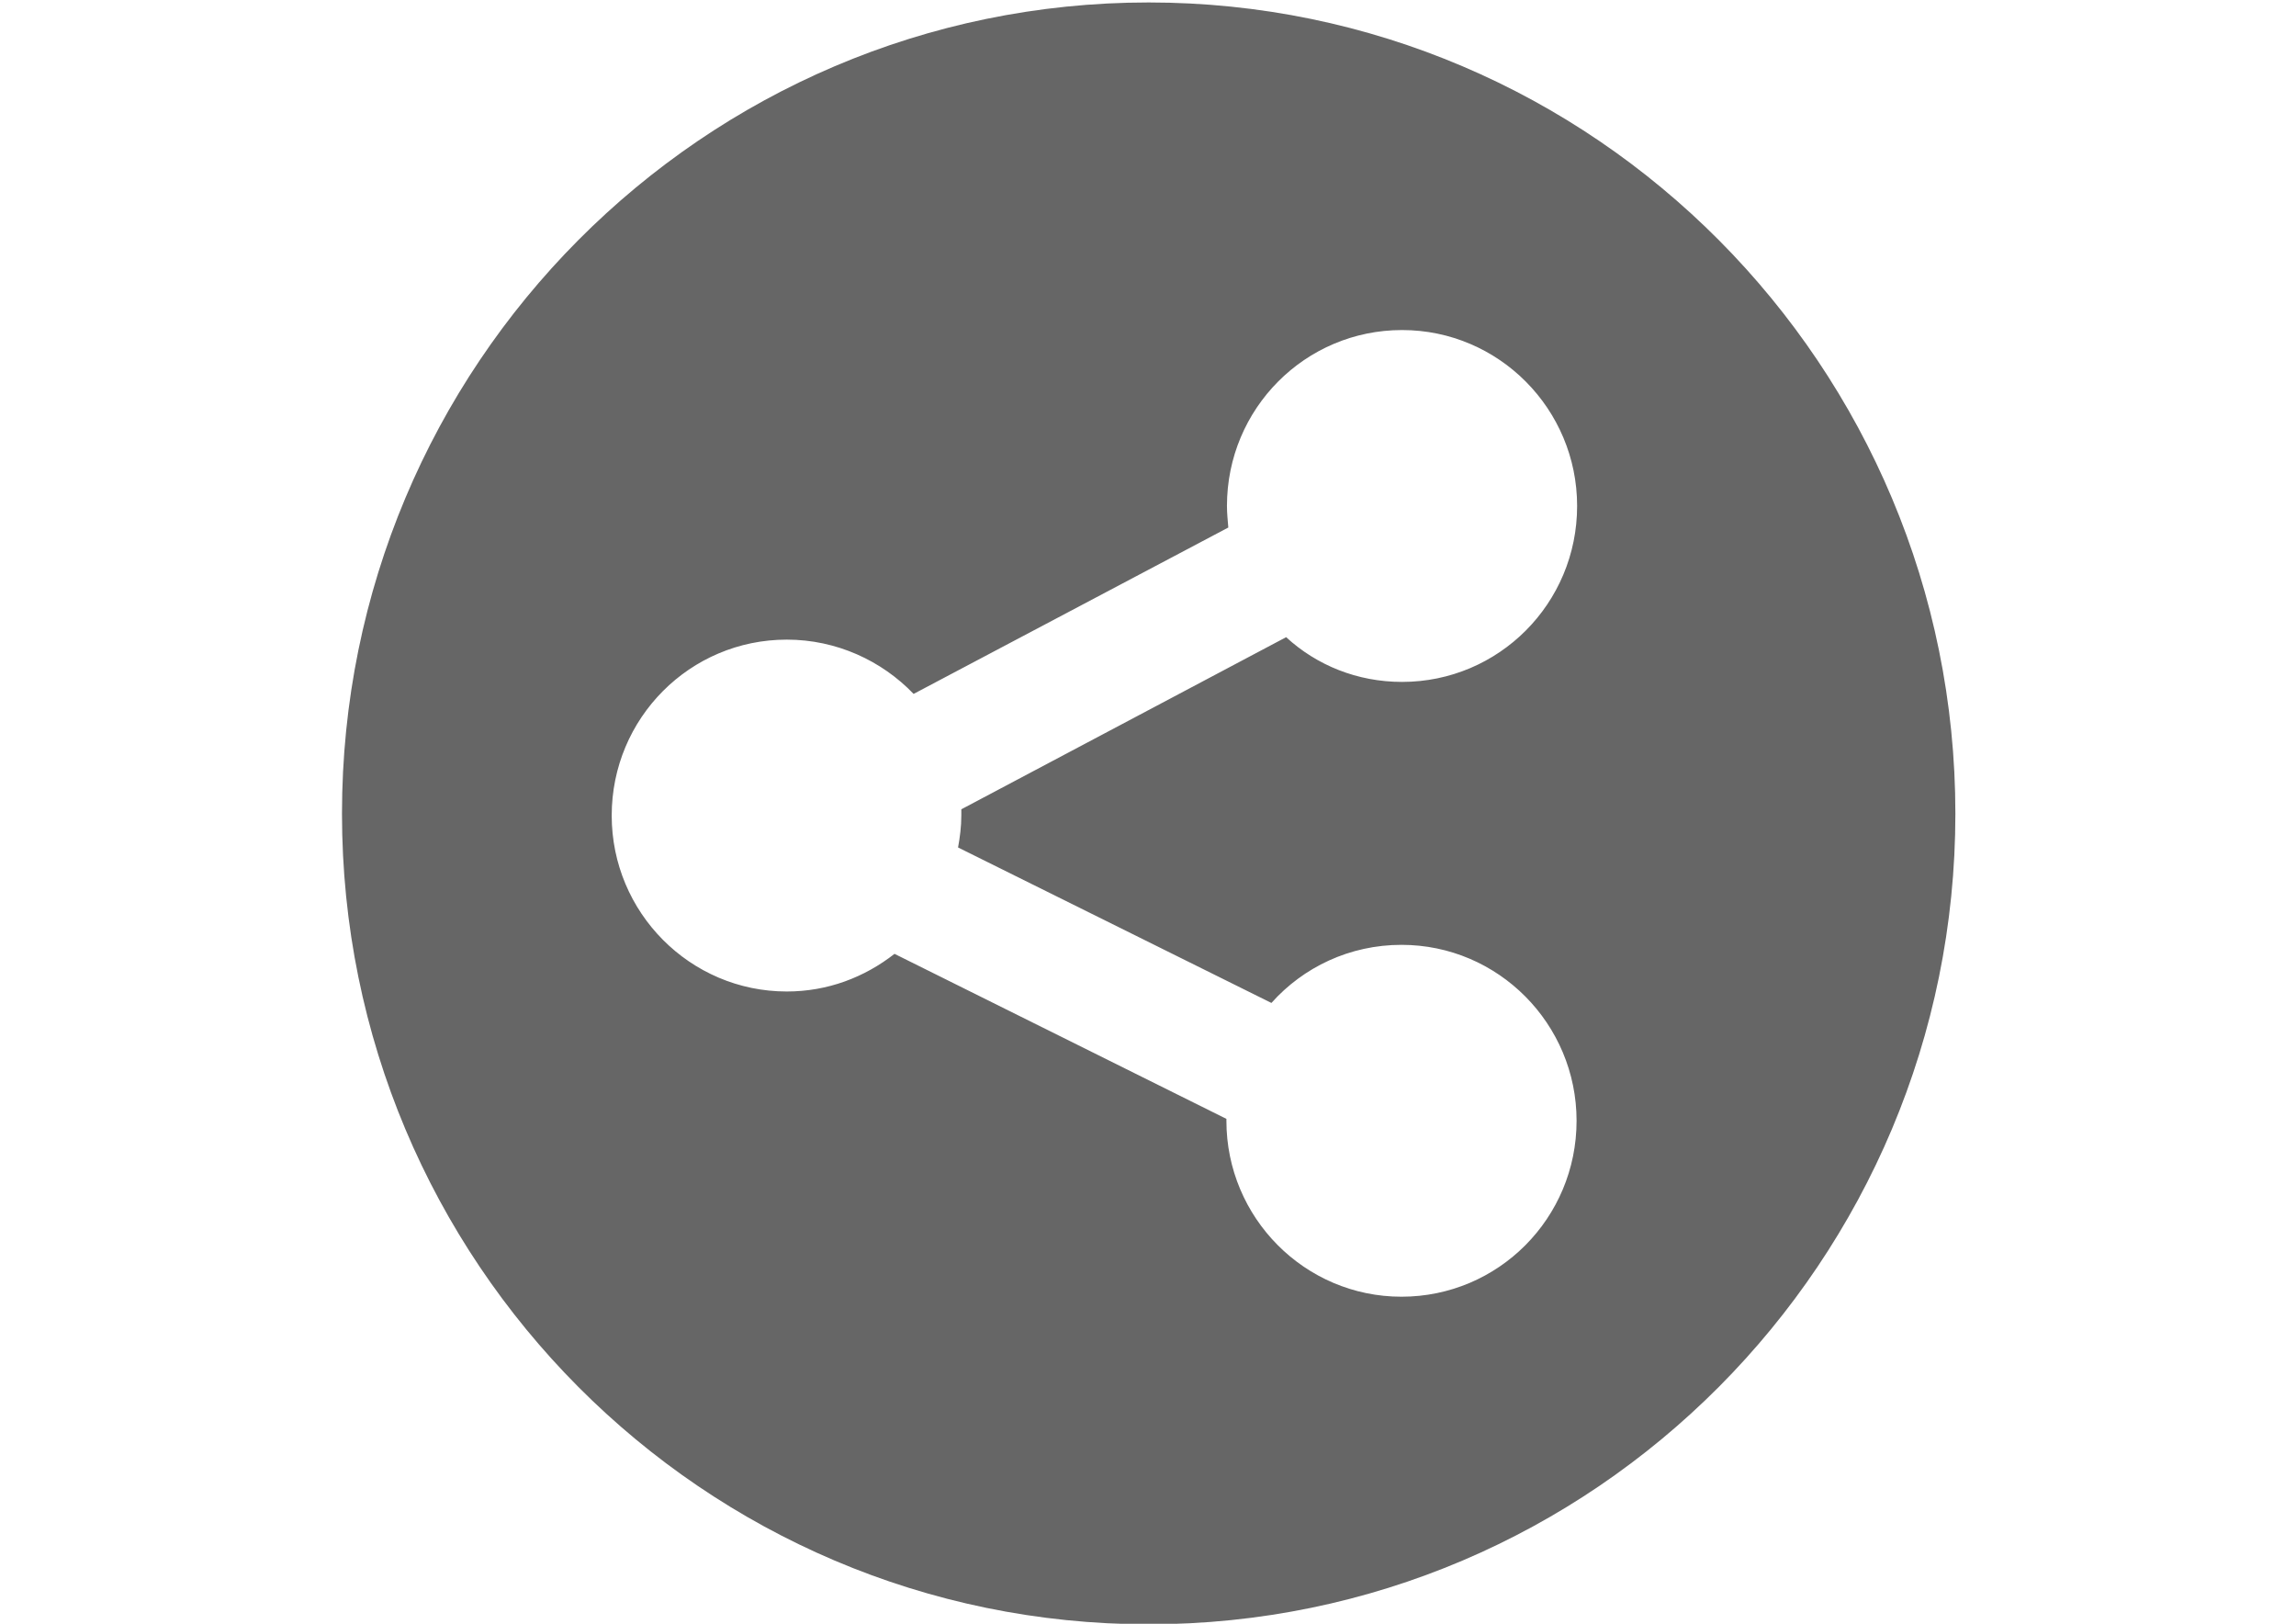
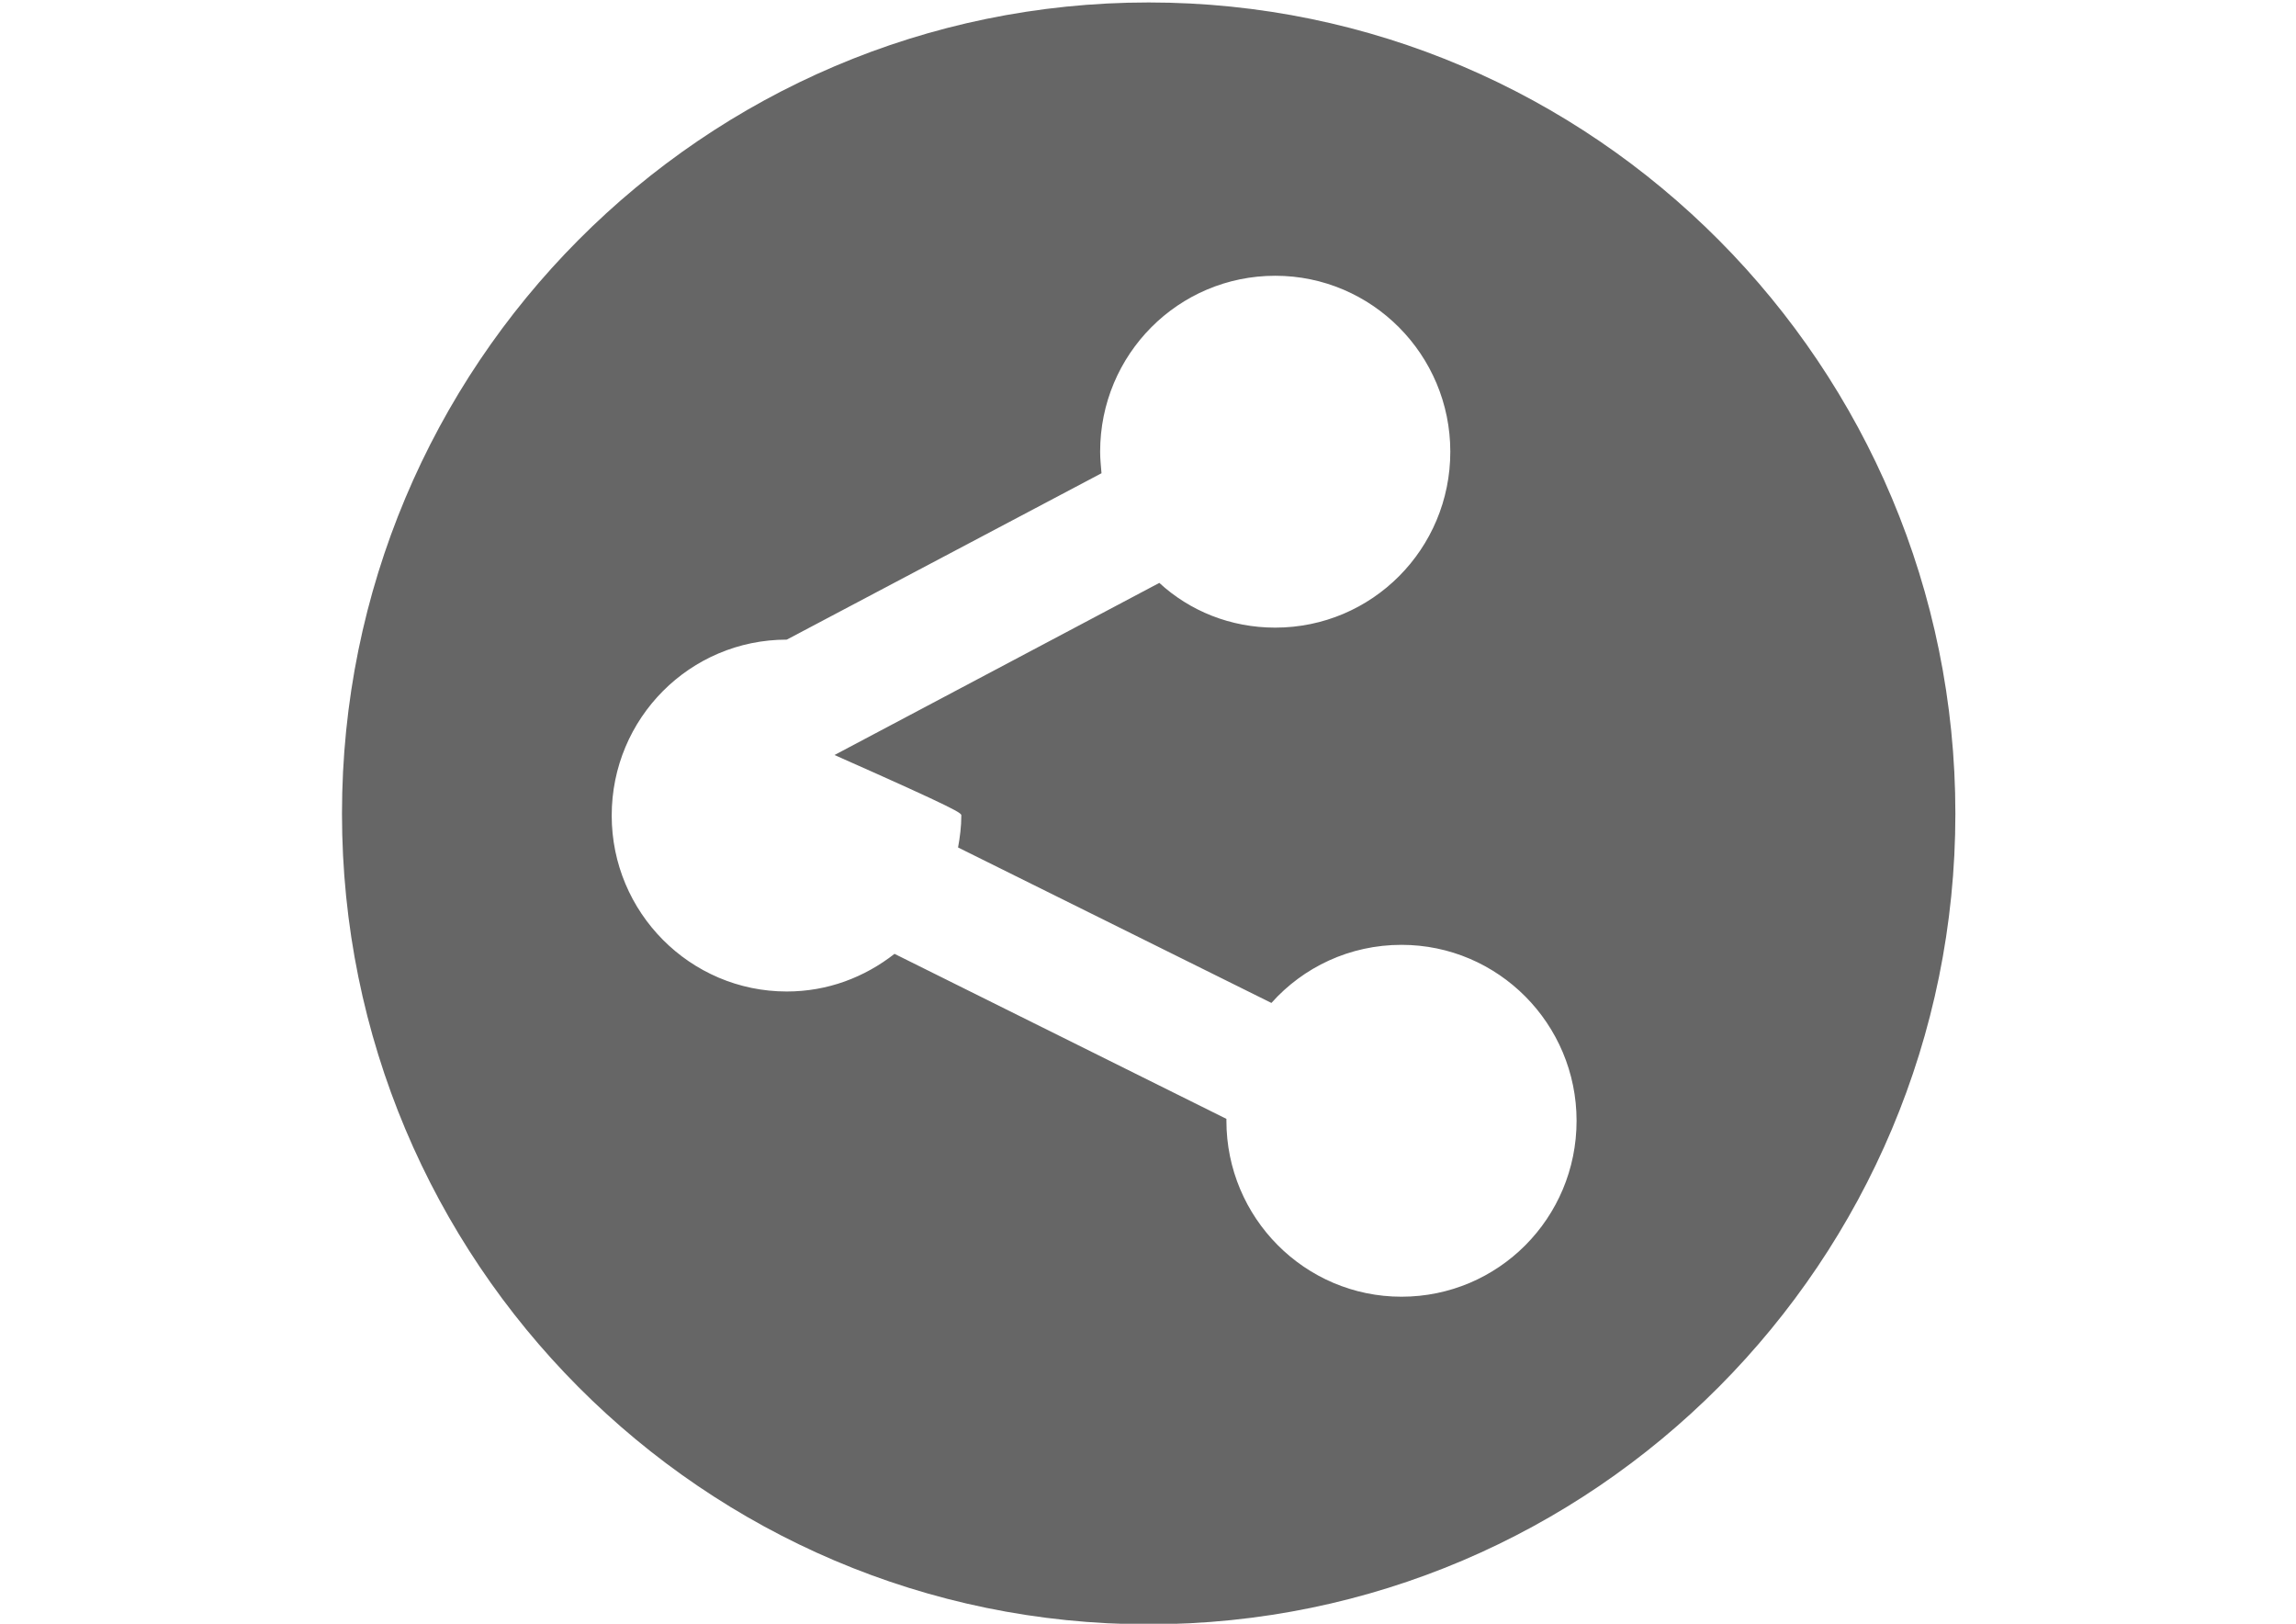
<svg xmlns="http://www.w3.org/2000/svg" version="1.1" id="Layer_1" x="0px" y="0px" viewBox="0 0 841.9 595.3" enable-background="new 0 0 841.9 595.3" xml:space="preserve">
-   <path id="sharethis-circle-icon_5_" fill="#666666" d="M421.2,0.9c-163.3,0-295.8,133.2-295.8,297.4s132.5,297.2,295.8,297.2  s295.8-133.2,295.8-297.2S584.5,0.9,421.2,0.9z M352.5,299c0,4-0.5,7.9-1.2,11.7l114.9,57c11.7-13.1,28.7-21.3,47.7-21.3  c35.5,0,64.2,29,64.2,64.5c0,35.7-28.7,64.5-64.2,64.5c-35.5,0-64.2-29-64.2-64.5c0-0.2,0-0.5,0-0.7L328,349.7  c-11,8.6-24.5,13.8-39.5,13.8c-35.5,0-64.2-29-64.2-64.5c0-35.7,28.7-64.5,64.2-64.5c18.2,0,34.8,7.7,46.5,19.9l115.4-61  c-0.2-2.6-0.5-5.1-0.5-7.9c0-35.7,28.7-64.5,64.2-64.5c35.5,0,64.2,29,64.2,64.5c0,35.7-28.7,64.5-64.2,64.5  c-16.4,0-31.3-6.1-42.5-16.4l-119.1,63.1C352.5,297.4,352.5,298.1,352.5,299z" />
+   <path id="sharethis-circle-icon_5_" fill="#666666" d="M421.2,0.9c-163.3,0-295.8,133.2-295.8,297.4s132.5,297.2,295.8,297.2  s295.8-133.2,295.8-297.2S584.5,0.9,421.2,0.9z M352.5,299c0,4-0.5,7.9-1.2,11.7l114.9,57c11.7-13.1,28.7-21.3,47.7-21.3  c35.5,0,64.2,29,64.2,64.5c0,35.7-28.7,64.5-64.2,64.5c-35.5,0-64.2-29-64.2-64.5c0-0.2,0-0.5,0-0.7L328,349.7  c-11,8.6-24.5,13.8-39.5,13.8c-35.5,0-64.2-29-64.2-64.5c0-35.7,28.7-64.5,64.2-64.5l115.4-61  c-0.2-2.6-0.5-5.1-0.5-7.9c0-35.7,28.7-64.5,64.2-64.5c35.5,0,64.2,29,64.2,64.5c0,35.7-28.7,64.5-64.2,64.5  c-16.4,0-31.3-6.1-42.5-16.4l-119.1,63.1C352.5,297.4,352.5,298.1,352.5,299z" />
</svg>